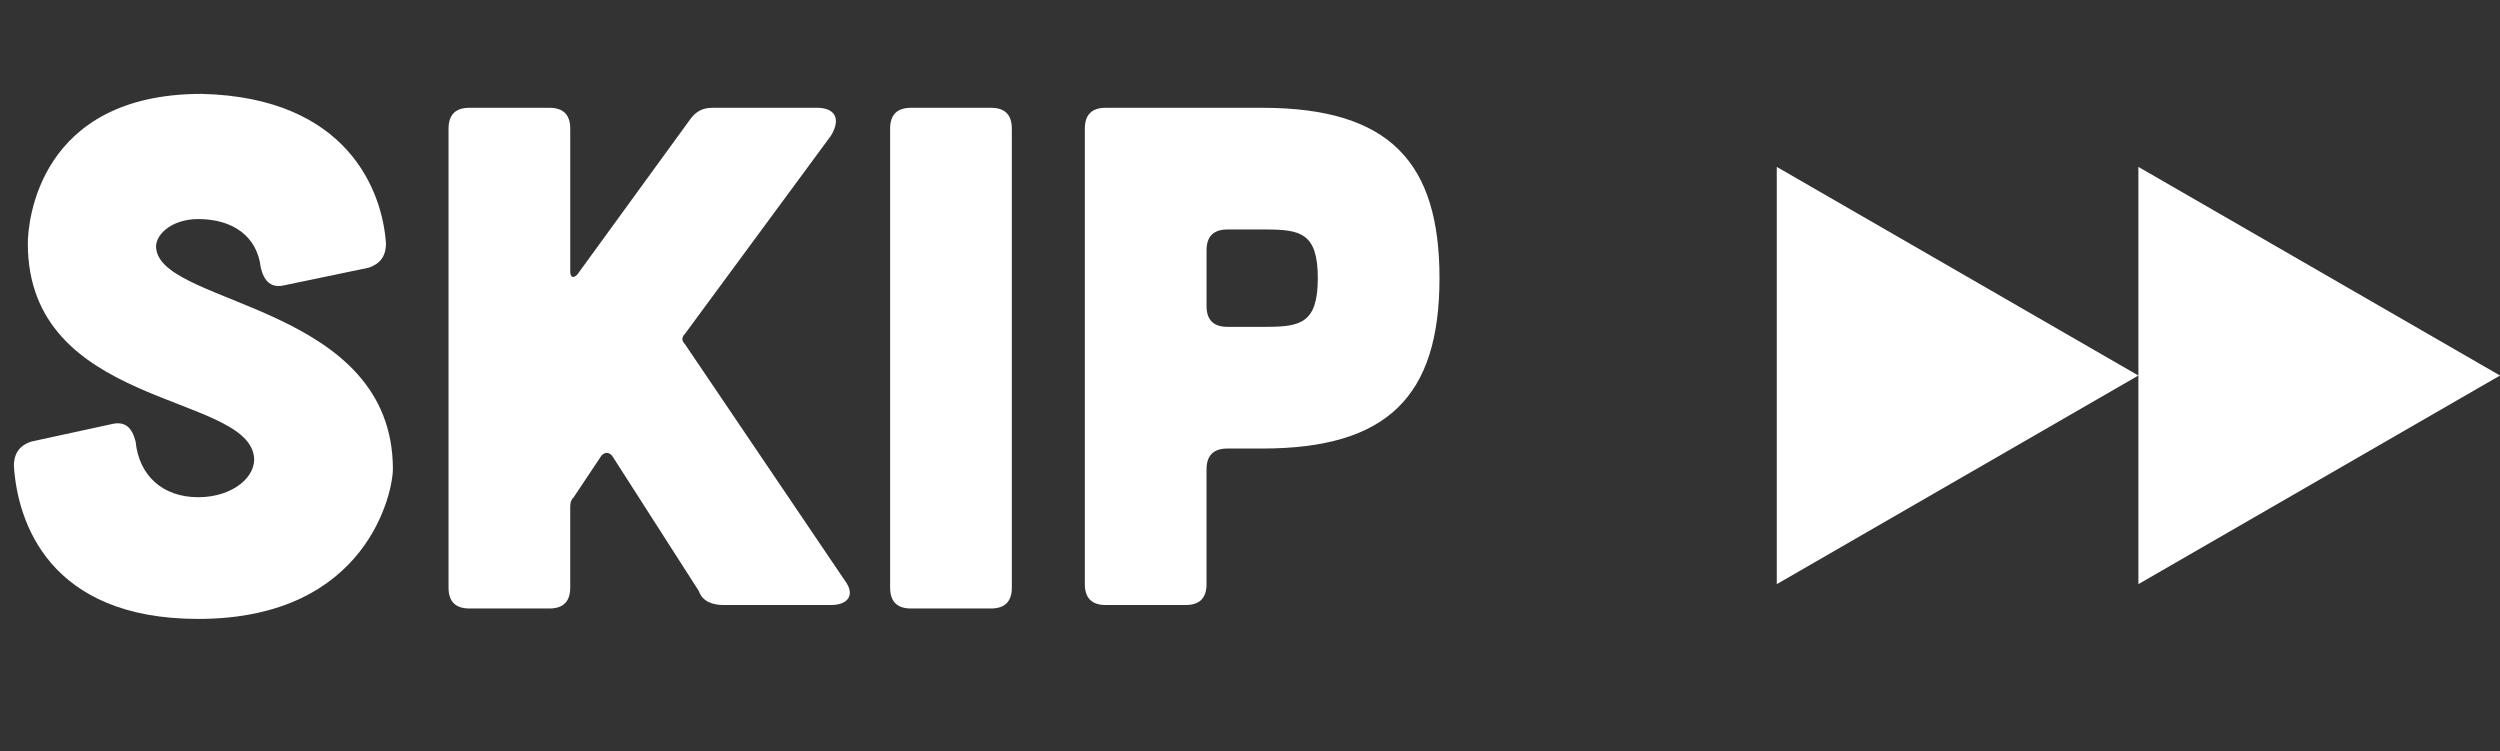
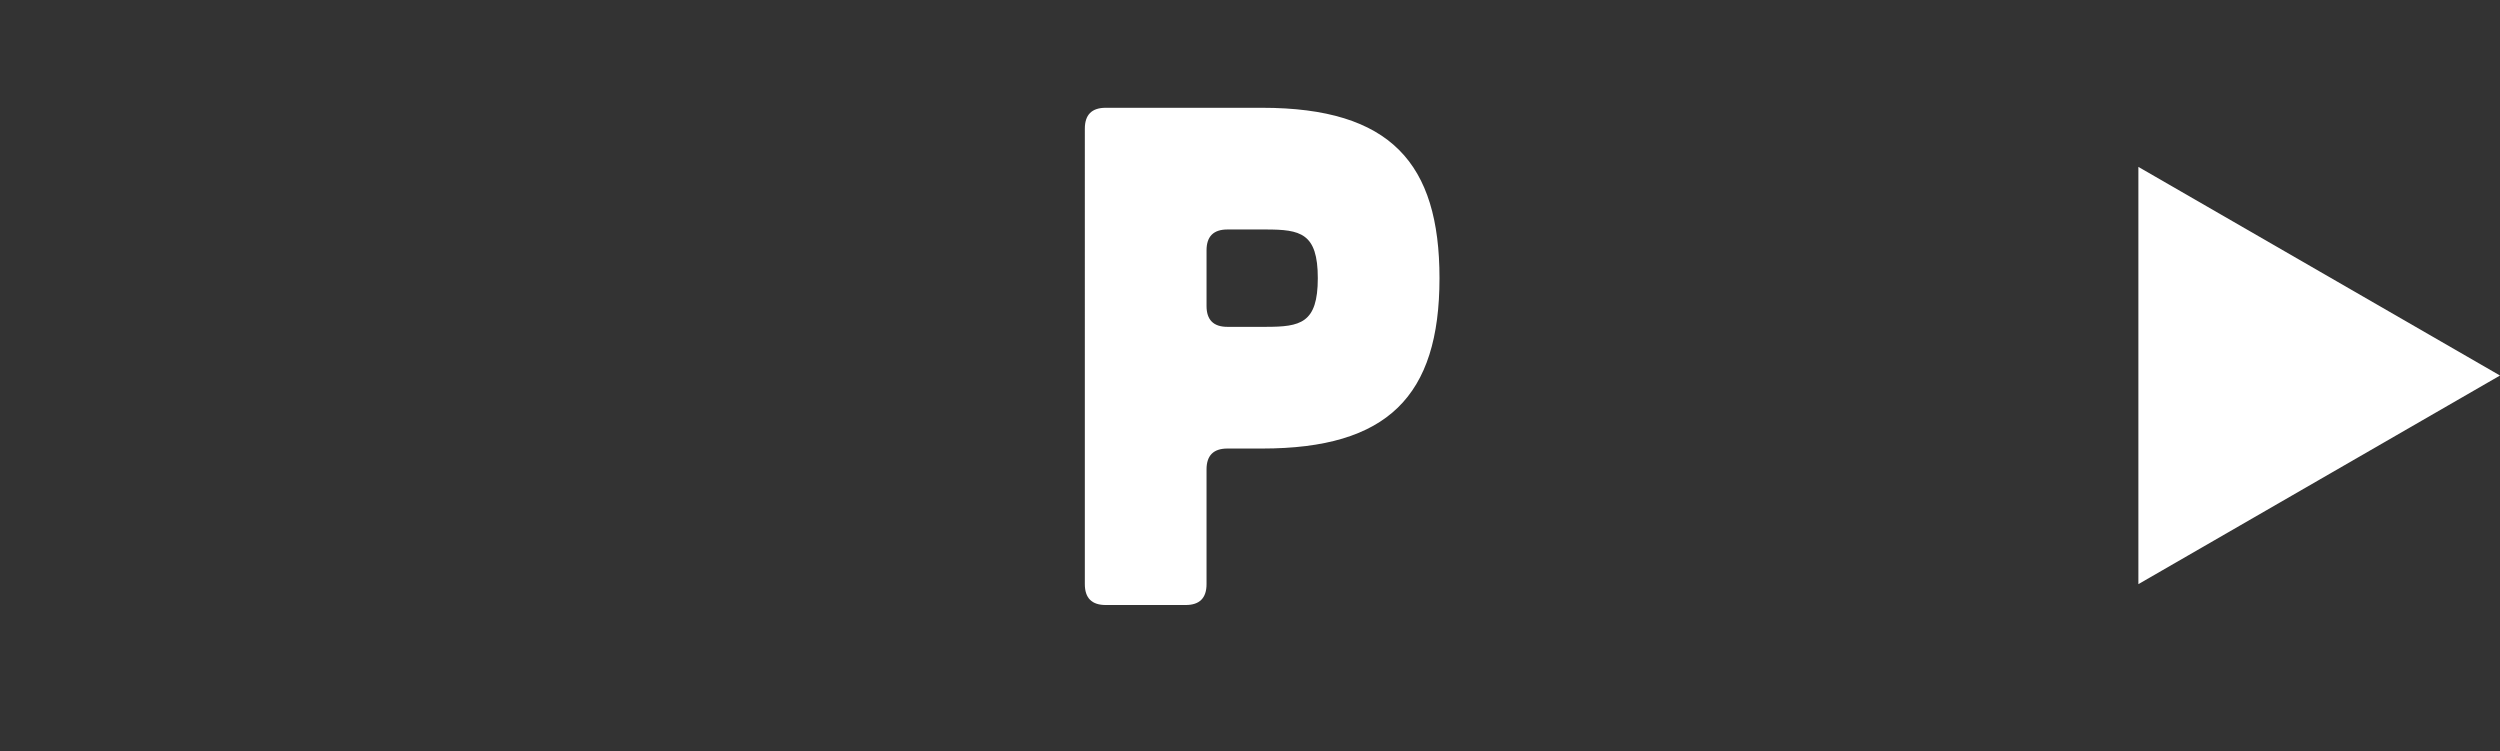
<svg xmlns="http://www.w3.org/2000/svg" version="1.1" id="Layer_1" x="0px" y="0px" viewBox="0 0 71.9 21.6" style="enable-background:new 0 0 71.9 21.6;" xml:space="preserve">
  <rect x="0" y="0" width="71.9" height="21.6" fill="#333333" stroke="none" />
  <style type="text/css">
	.st0{enable-background:new    ;}
	.st1{fill:#FFFFFF;}
</style>
  <g>
    <g class="st0">
-       <path class="st1" d="M8.2,8.2C7.8,8.3,7.6,8.1,7.5,7.7C7.4,6.8,6.7,6.3,5.7,6.3c-0.8,0-1.3,0.5-1.2,0.9c0.3,1.6,6.8,1.6,6.8,6.3    c0,0.6-0.7,4.3-5.6,4.3c-4.3,0-5.2-2.8-5.3-4.4c0-0.4,0.2-0.6,0.5-0.7l2.3-0.5c0.4-0.1,0.6,0.1,0.7,0.5c0.1,1,0.8,1.6,1.8,1.6    c1,0,1.7-0.6,1.6-1.2C7,11.3,0.8,11.7,0.8,7c0-0.6,0.3-4.3,5-4.3C10,2.8,11,5.5,11.1,7c0,0.4-0.2,0.6-0.5,0.7L8.2,8.2z" />
-       <path class="st1" d="M24.3,16.7c0.3,0.4,0.1,0.7-0.4,0.7h-3.1c-0.3,0-0.6-0.1-0.7-0.4l-2.5-3.9c-0.1-0.1-0.2-0.1-0.3,0l-0.8,1.2    c-0.1,0.1-0.1,0.2-0.1,0.3v2.3c0,0.4-0.2,0.6-0.6,0.6h-2.3c-0.4,0-0.6-0.2-0.6-0.6V3.7c0-0.4,0.2-0.6,0.6-0.6h2.3    c0.4,0,0.6,0.2,0.6,0.6v4.1c0,0.2,0.1,0.2,0.2,0.1l3.2-4.4c0.2-0.3,0.4-0.4,0.7-0.4h3c0.5,0,0.7,0.3,0.4,0.8l-4.2,5.7    c-0.1,0.1-0.1,0.2,0,0.3L24.3,16.7z" />
-       <path class="st1" d="M28.5,3.1c0.4,0,0.6,0.2,0.6,0.6v13.2c0,0.4-0.2,0.6-0.6,0.6h-2.3c-0.4,0-0.6-0.2-0.6-0.6V3.7    c0-0.4,0.2-0.6,0.6-0.6H28.5z" />
      <path class="st1" d="M36.3,3.1c3.7,0,5.1,1.6,5.1,4.9c0,3.4-1.5,4.9-5.1,4.9h-1c-0.4,0-0.6,0.2-0.6,0.6v3.3c0,0.4-0.2,0.6-0.6,0.6    h-2.3c-0.4,0-0.6-0.2-0.6-0.6V3.7c0-0.4,0.2-0.6,0.6-0.6H36.3z M36.4,9.4c1,0,1.5-0.1,1.5-1.4c0-1.3-0.5-1.4-1.5-1.4h-1.1    c-0.4,0-0.6,0.2-0.6,0.6v1.6c0,0.4,0.2,0.6,0.6,0.6H36.4z" />
    </g>
    <g>
-       <polygon class="st1" points="51.1,10.8 51.1,4.8 56.3,7.8 61.5,10.8 56.3,13.8 51.1,16.8   " />
      <polygon class="st1" points="61.5,10.8 61.5,4.8 66.7,7.8 71.9,10.8 66.7,13.8 61.5,16.8   " />
    </g>
  </g>
</svg>